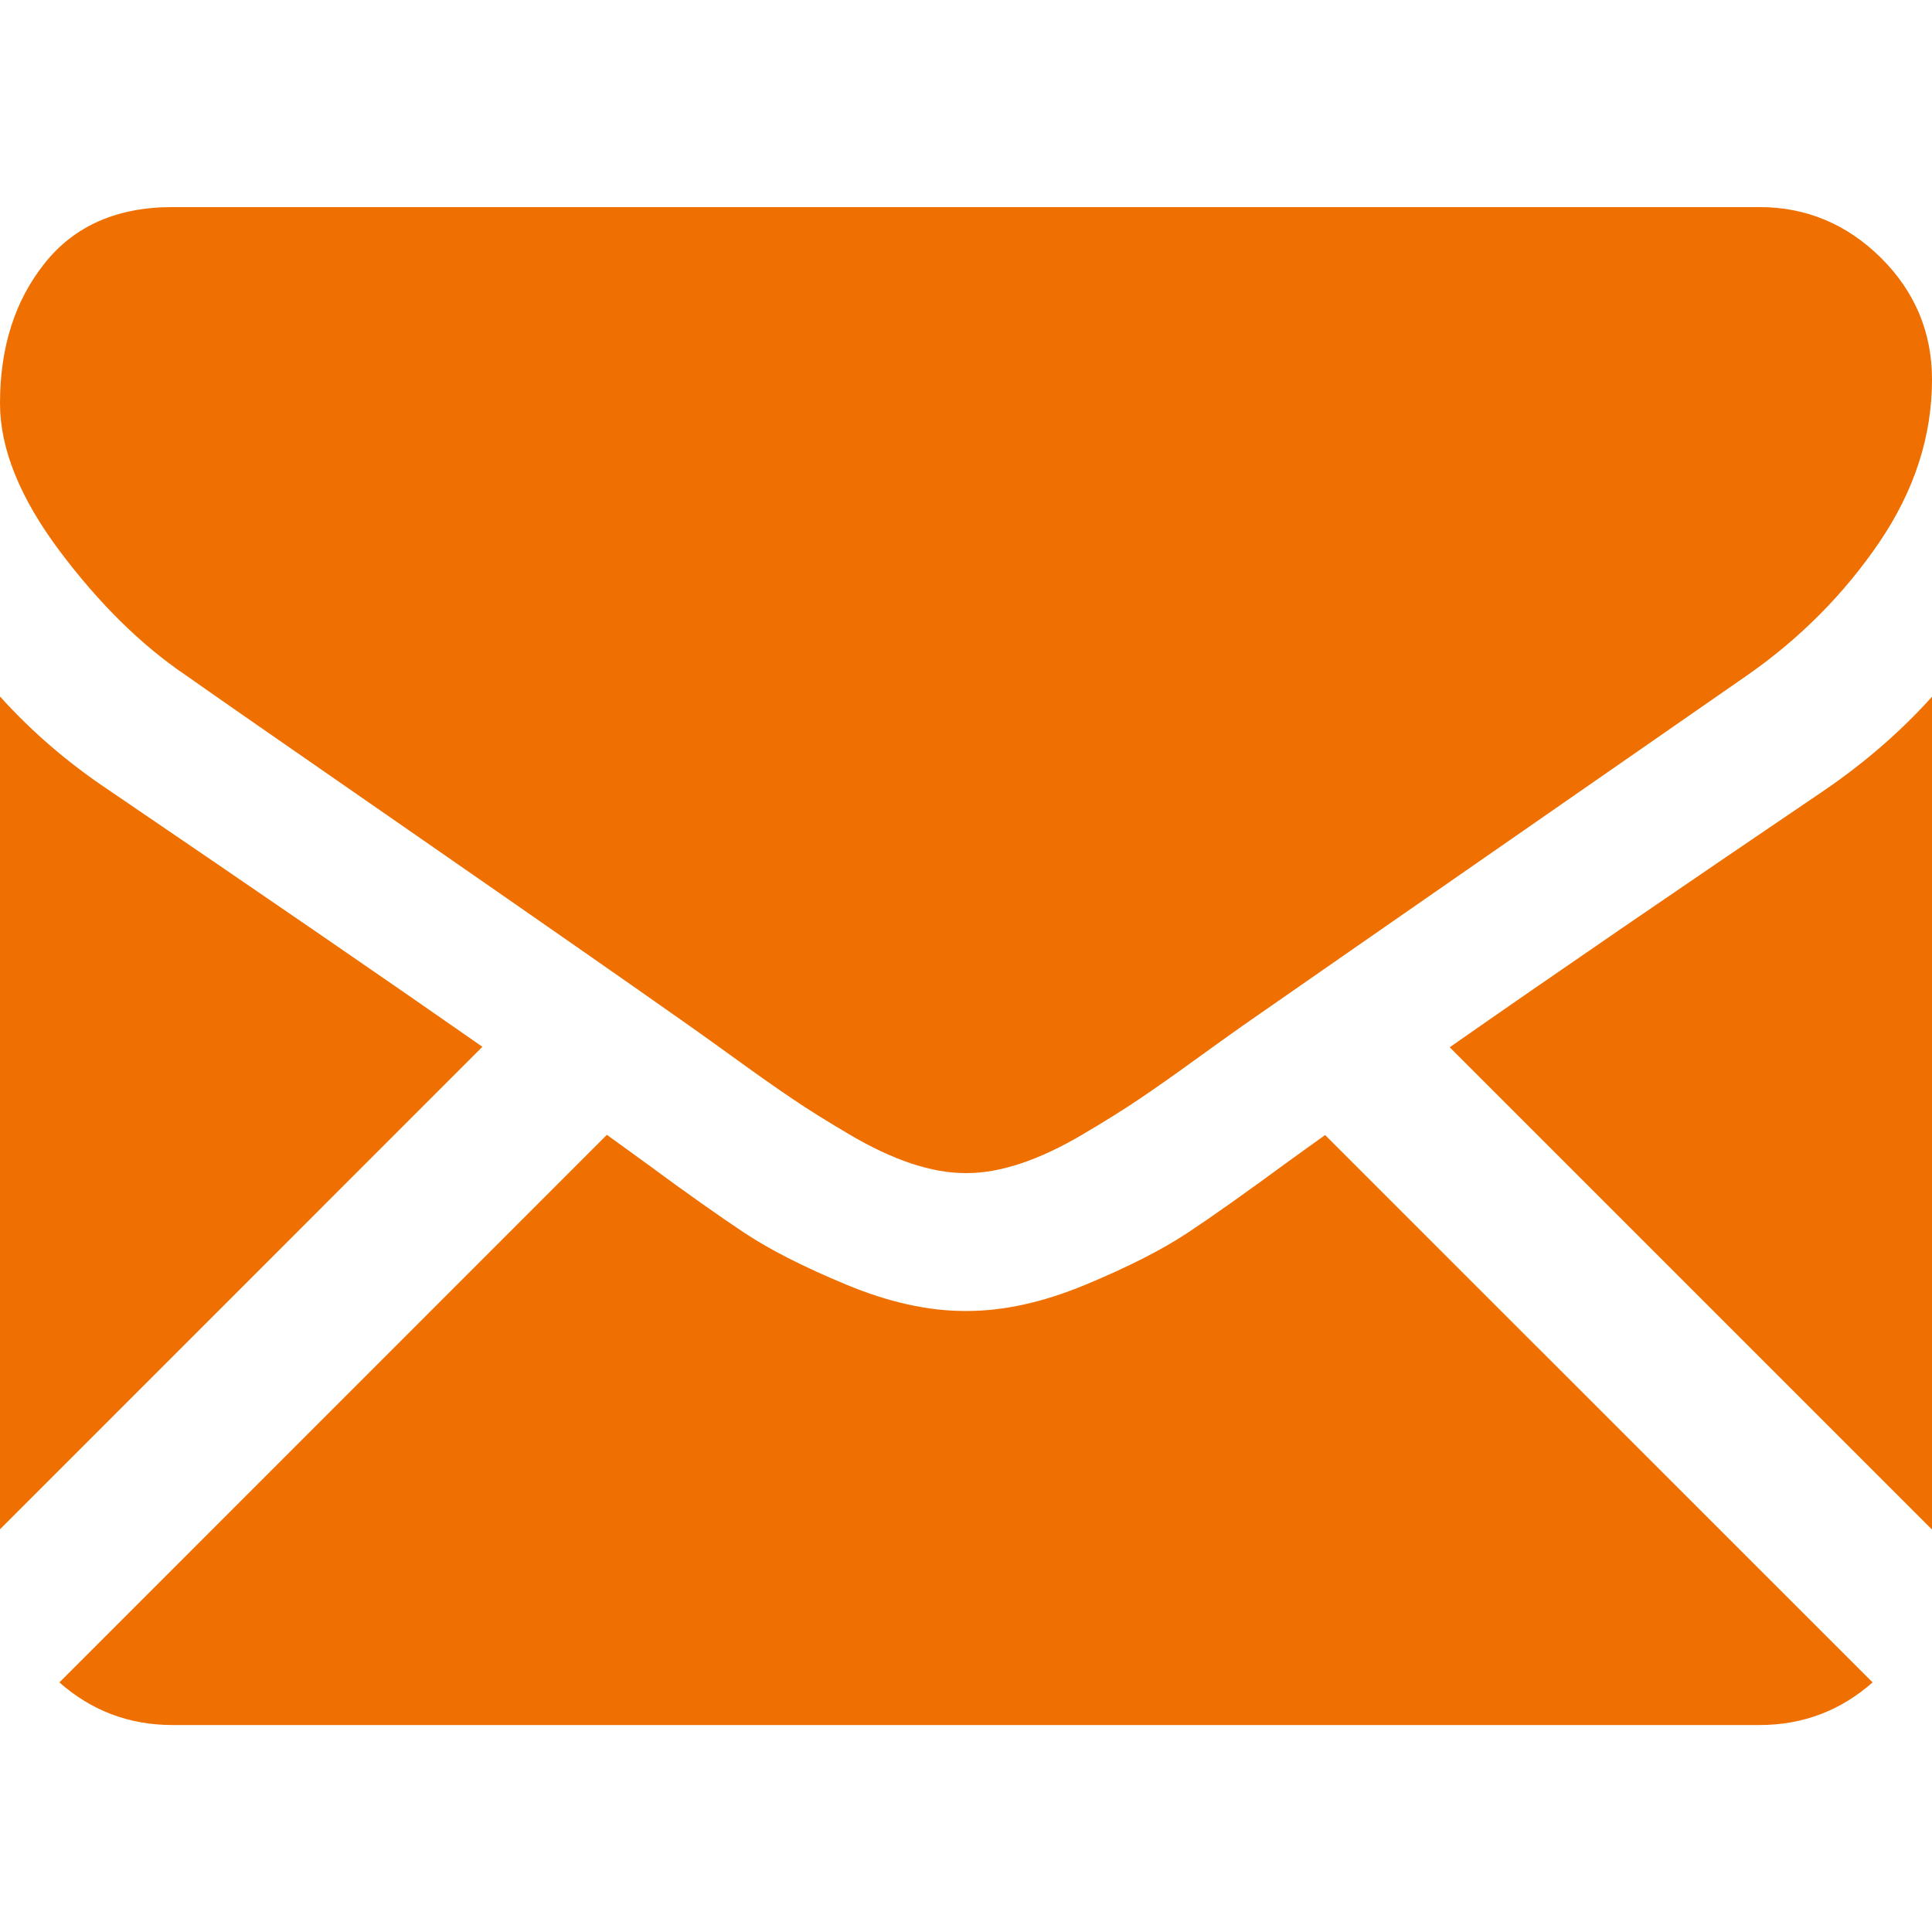
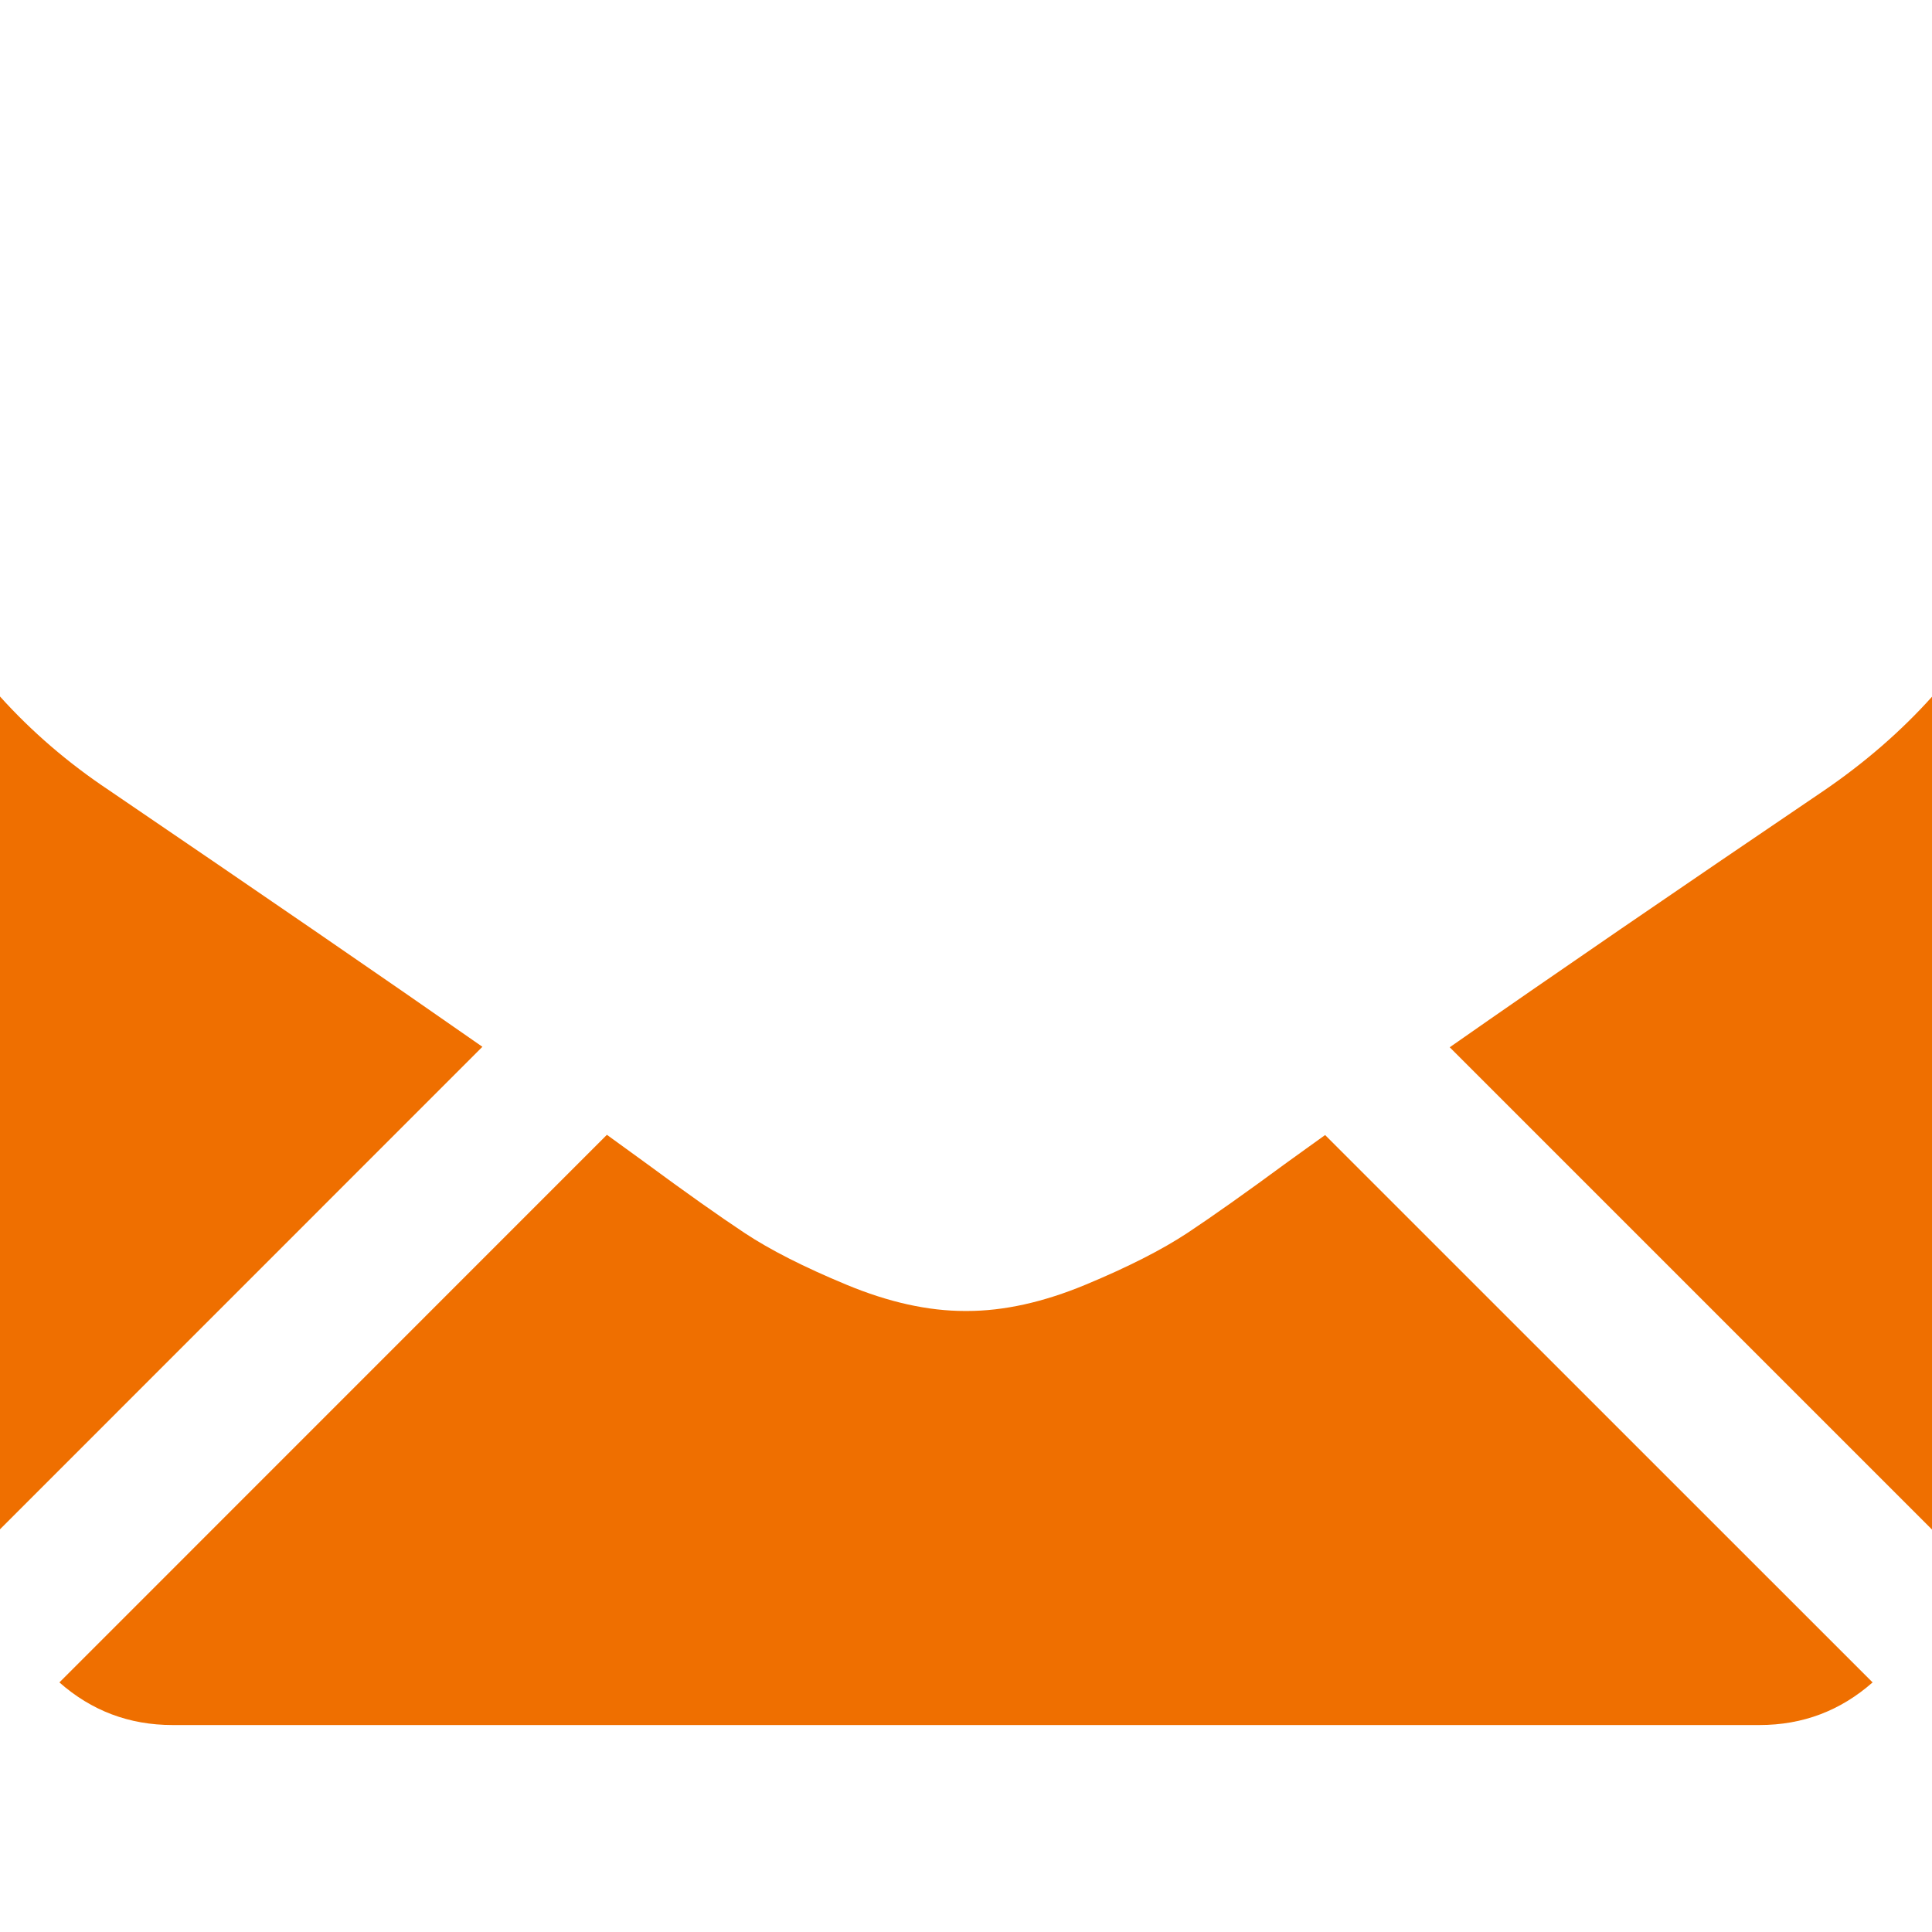
<svg xmlns="http://www.w3.org/2000/svg" width="16" height="16" viewBox="0 0 16 16" fill="none">
  <path d="M14.571 14.286C14.931 14.286 15.242 14.167 15.508 13.933L10.974 9.4C10.866 9.478 10.76 9.553 10.661 9.625C10.321 9.875 10.046 10.07 9.835 10.21C9.623 10.35 9.342 10.493 8.991 10.639C8.64 10.785 8.312 10.857 8.009 10.857H8H7.991C7.687 10.857 7.36 10.785 7.009 10.639C6.657 10.493 6.376 10.35 6.165 10.21C5.954 10.07 5.678 9.875 5.339 9.625C5.244 9.556 5.14 9.48 5.026 9.398L0.492 13.933C0.757 14.167 1.069 14.286 1.429 14.286H14.571Z" fill="#EF6F00" />
  <path d="M0.902 6.544C0.563 6.318 0.262 6.059 0 5.768V12.665L3.995 8.669C3.196 8.111 2.166 7.404 0.902 6.544Z" fill="#EF6F00" />
  <path d="M15.107 6.546C13.891 7.37 12.857 8.078 12.006 8.673L16 12.667V5.77C15.744 6.055 15.446 6.314 15.107 6.546Z" fill="#EF6F00" />
-   <path d="M14.571 1.715H1.428C0.97 1.715 0.617 1.87 0.371 2.179C0.123 2.489 0 2.876 0 3.34C0 3.715 0.164 4.121 0.491 4.559C0.818 4.996 1.167 5.34 1.536 5.59C1.738 5.733 2.348 6.157 3.366 6.862C3.916 7.243 4.393 7.575 4.804 7.861C5.154 8.105 5.456 8.316 5.705 8.492C5.734 8.512 5.779 8.544 5.839 8.587C5.903 8.633 5.984 8.691 6.085 8.764C6.278 8.904 6.439 9.017 6.567 9.103C6.695 9.19 6.85 9.286 7.031 9.393C7.213 9.501 7.384 9.581 7.545 9.635C7.705 9.688 7.854 9.715 7.991 9.715H8H8.009C8.146 9.715 8.295 9.688 8.455 9.635C8.616 9.581 8.787 9.501 8.969 9.393C9.15 9.286 9.305 9.19 9.433 9.103C9.561 9.017 9.722 8.904 9.915 8.764C10.015 8.691 10.097 8.633 10.161 8.587C10.221 8.544 10.266 8.512 10.295 8.492C10.489 8.357 10.792 8.146 11.198 7.864C11.939 7.349 13.029 6.592 14.473 5.59C14.908 5.286 15.271 4.92 15.563 4.492C15.854 4.063 16 3.614 16 3.143C16 2.751 15.858 2.414 15.576 2.134C15.293 1.855 14.958 1.715 14.571 1.715Z" fill="#EF6F00" />
</svg>